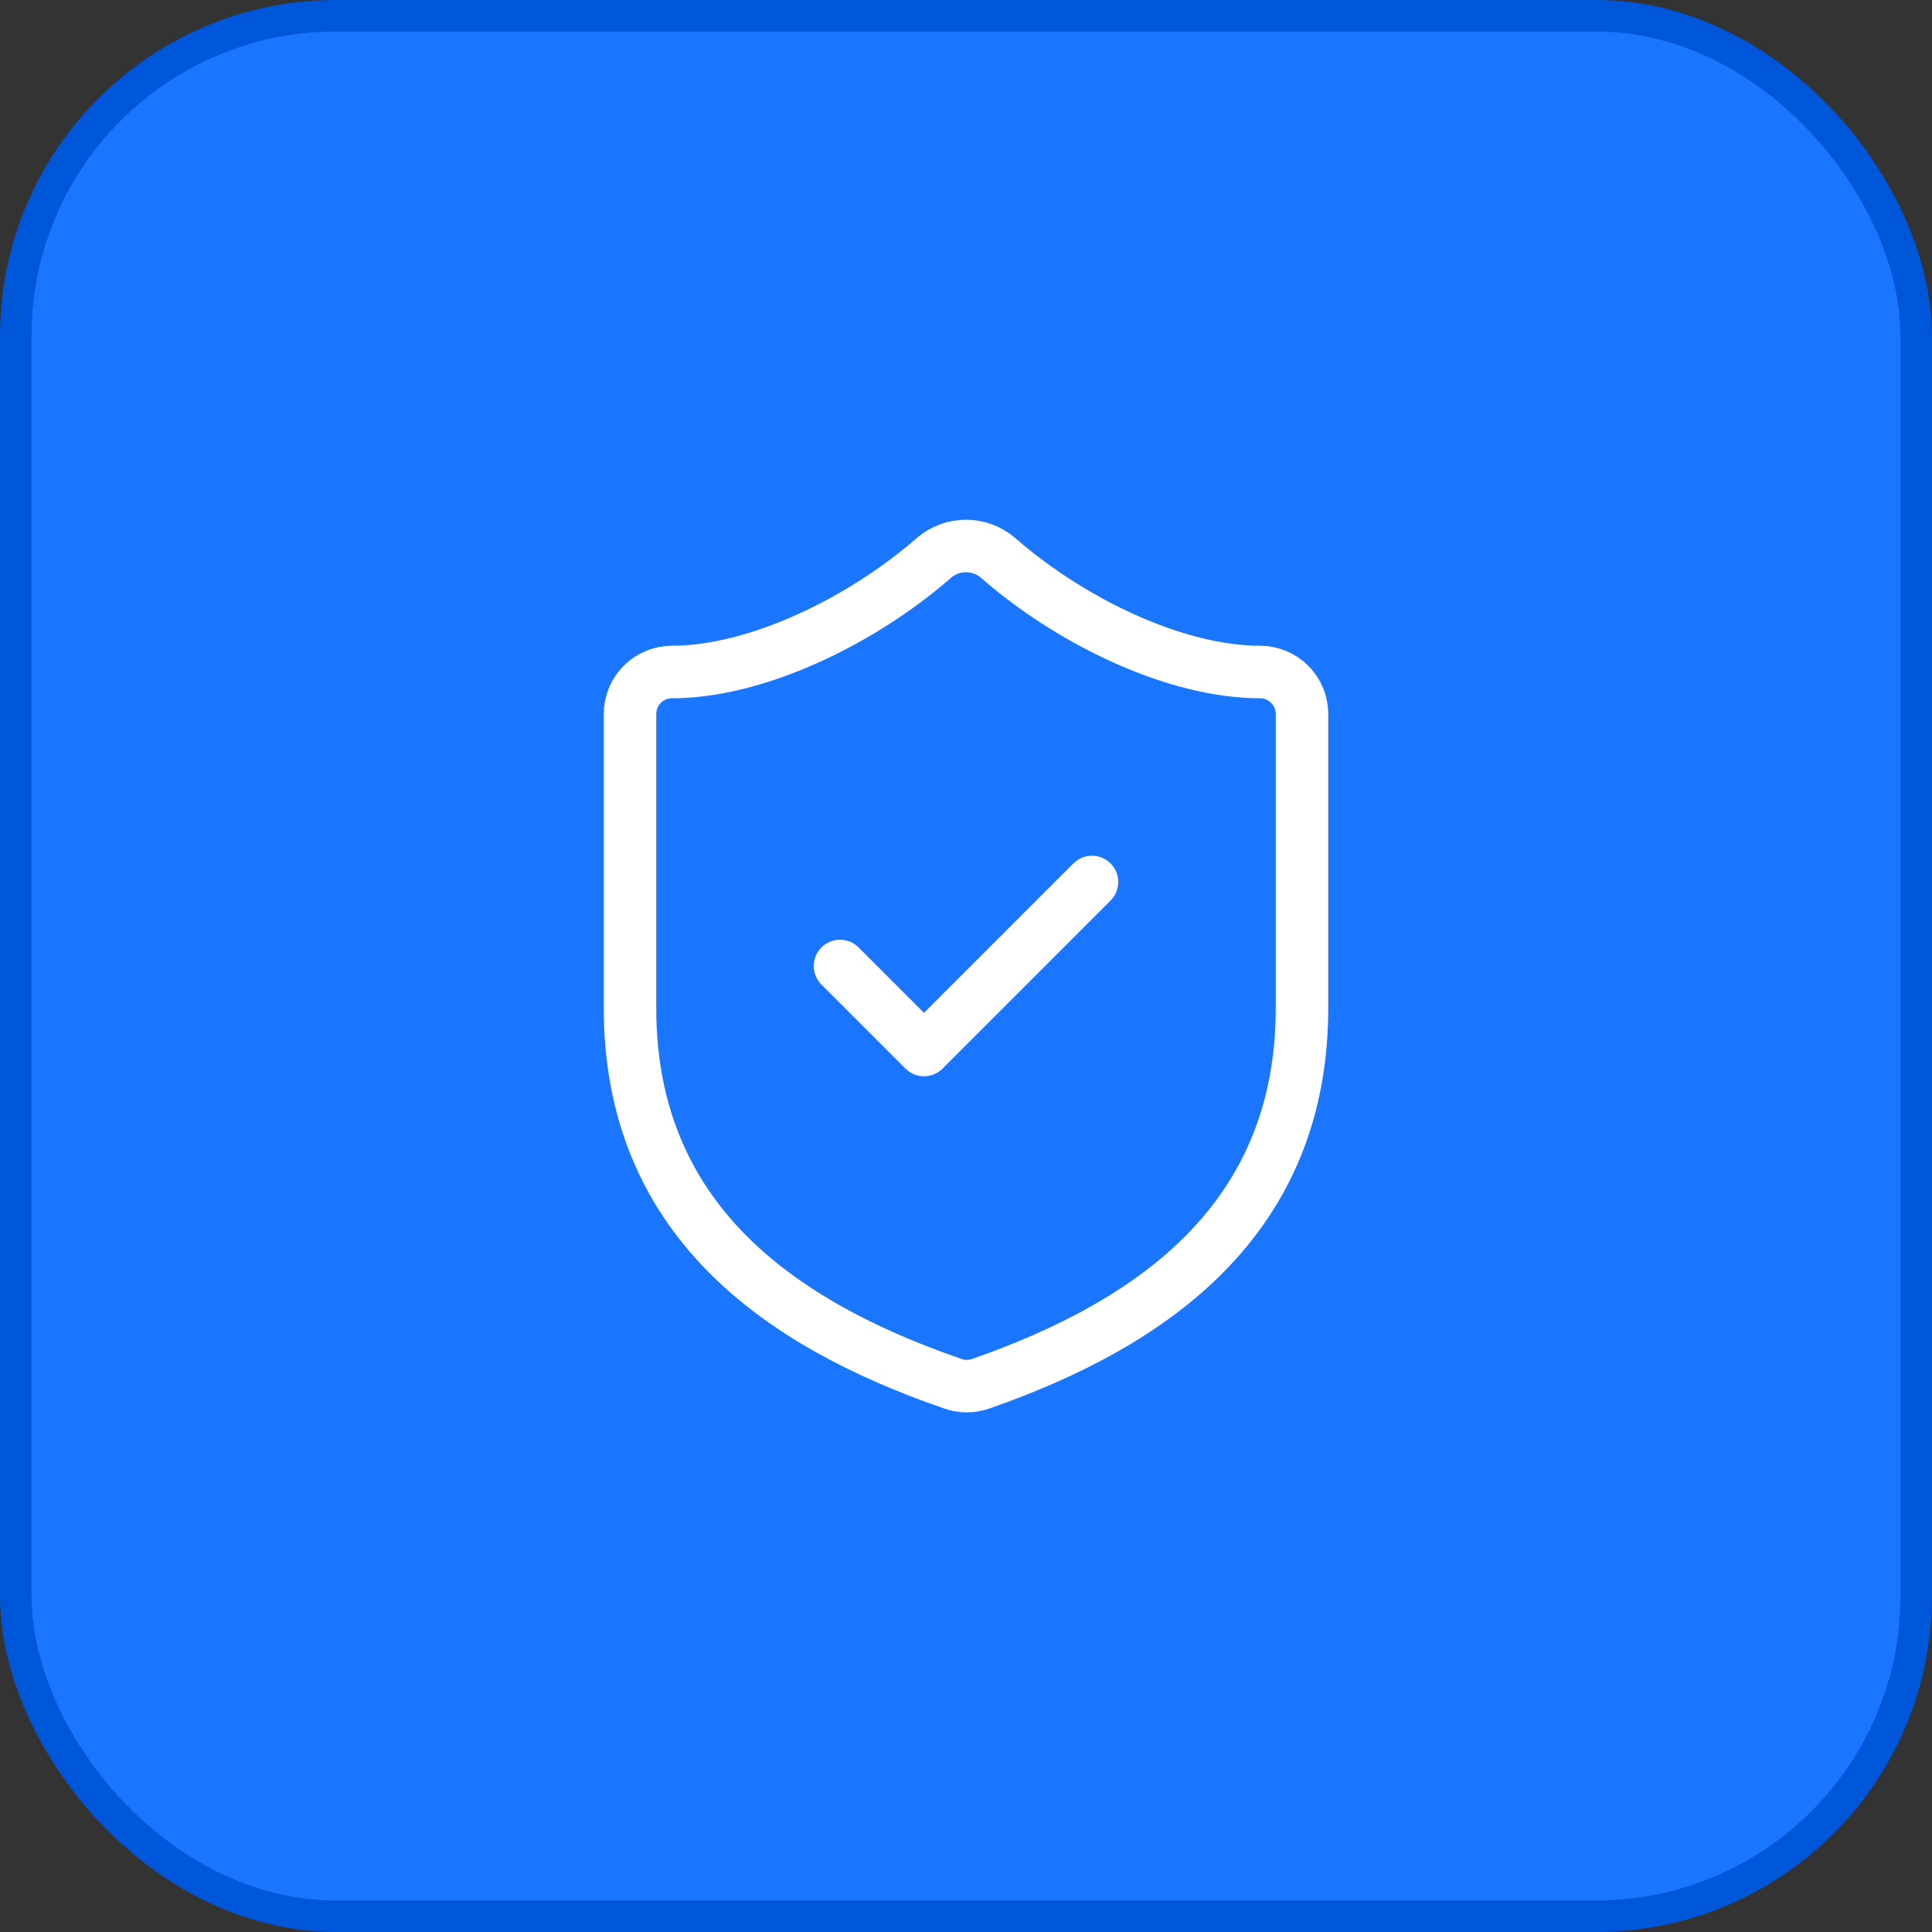
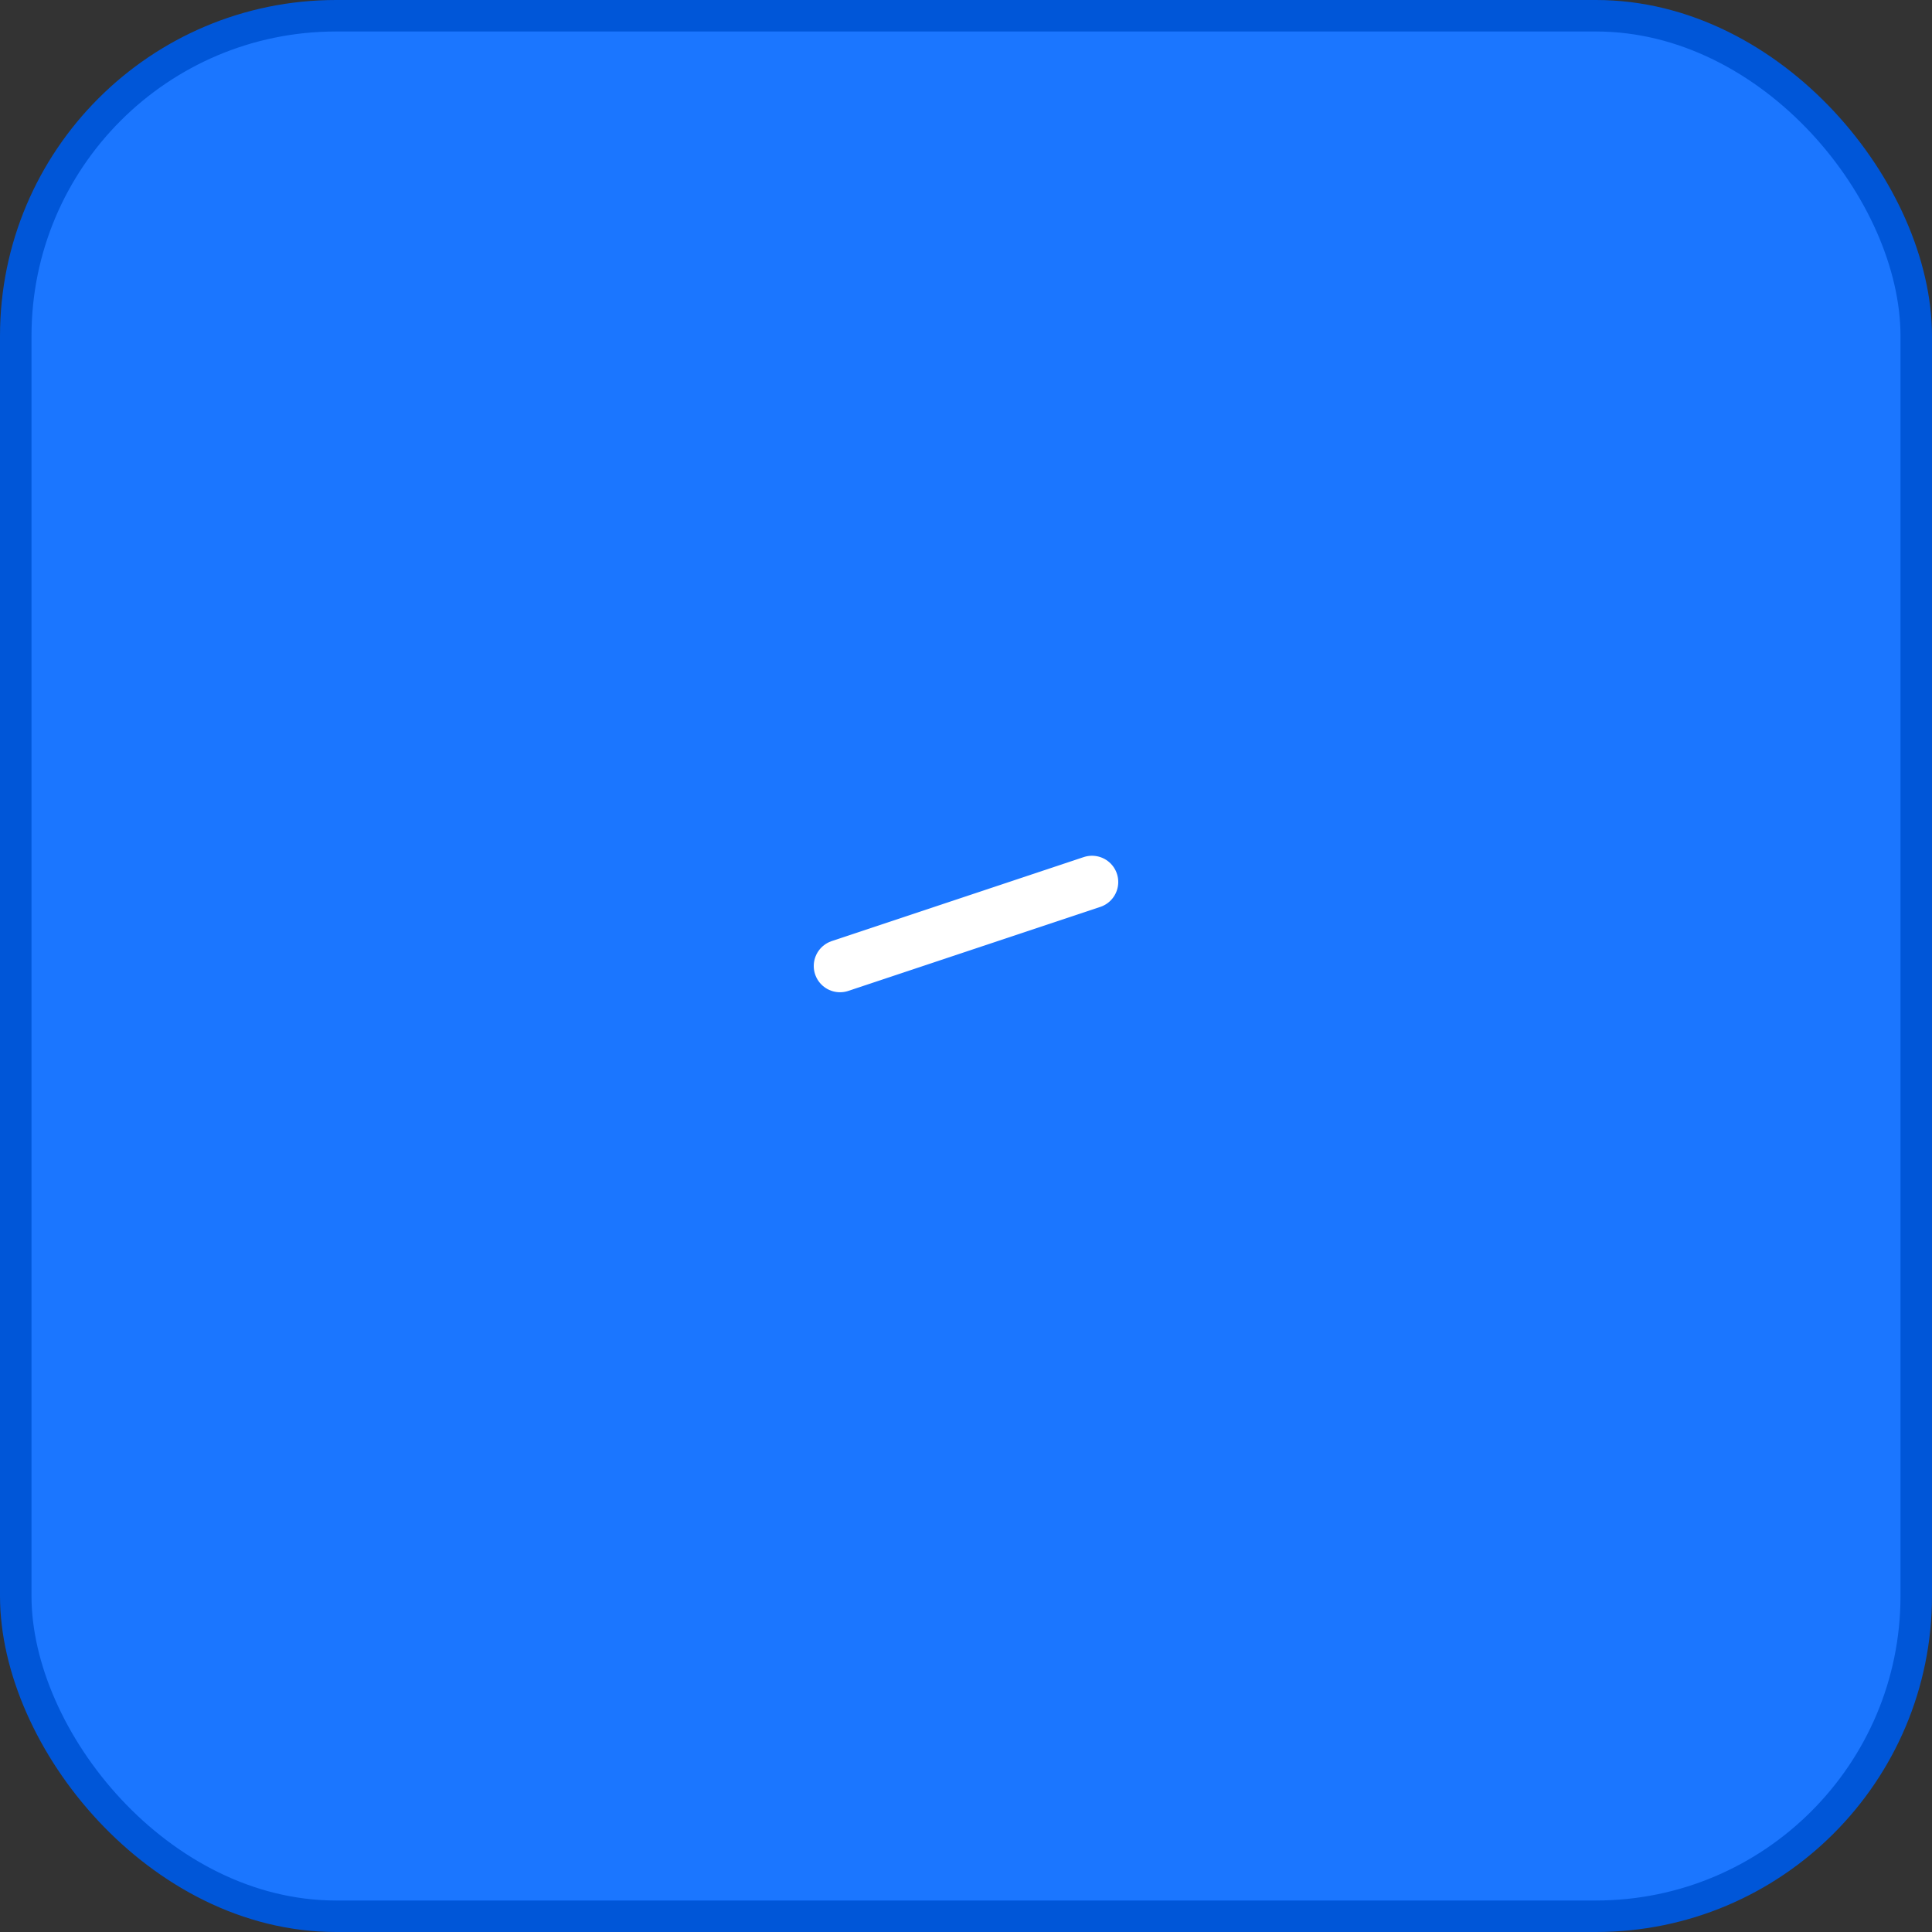
<svg xmlns="http://www.w3.org/2000/svg" width="92" height="92" viewBox="0 0 92 92" fill="none">
  <rect x="0" y="0" width="92" height="92" fill="#333333" stroke="none" />
  <rect x="0.75" y="0.75" width="90.5" height="90.5" rx="15.25" fill="#1B76FF" />
  <rect x="0.75" y="0.75" width="90.5" height="90.5" rx="15.25" stroke="#0056D8" stroke-width="1.5" />
-   <path d="M62 48C62 58 55 63 46.68 65.9C46.244 66.048 45.771 66.041 45.34 65.88C37 63 30 58 30 48V34C30 33.47 30.211 32.961 30.586 32.586C30.961 32.211 31.47 32 32 32C36 32 41 29.6 44.48 26.56C44.904 26.198 45.443 25.999 46 25.999C46.557 25.999 47.096 26.198 47.52 26.56C51.02 29.62 56 32 60 32C60.53 32 61.039 32.211 61.414 32.586C61.789 32.961 62 33.47 62 34V48Z" stroke="white" stroke-width="2.5" stroke-linecap="round" stroke-linejoin="round" />
-   <path d="M40 46L44 50L52 42" stroke="white" stroke-width="2.5" stroke-linecap="round" stroke-linejoin="round" />
+   <path d="M40 46L52 42" stroke="white" stroke-width="2.5" stroke-linecap="round" stroke-linejoin="round" />
</svg>